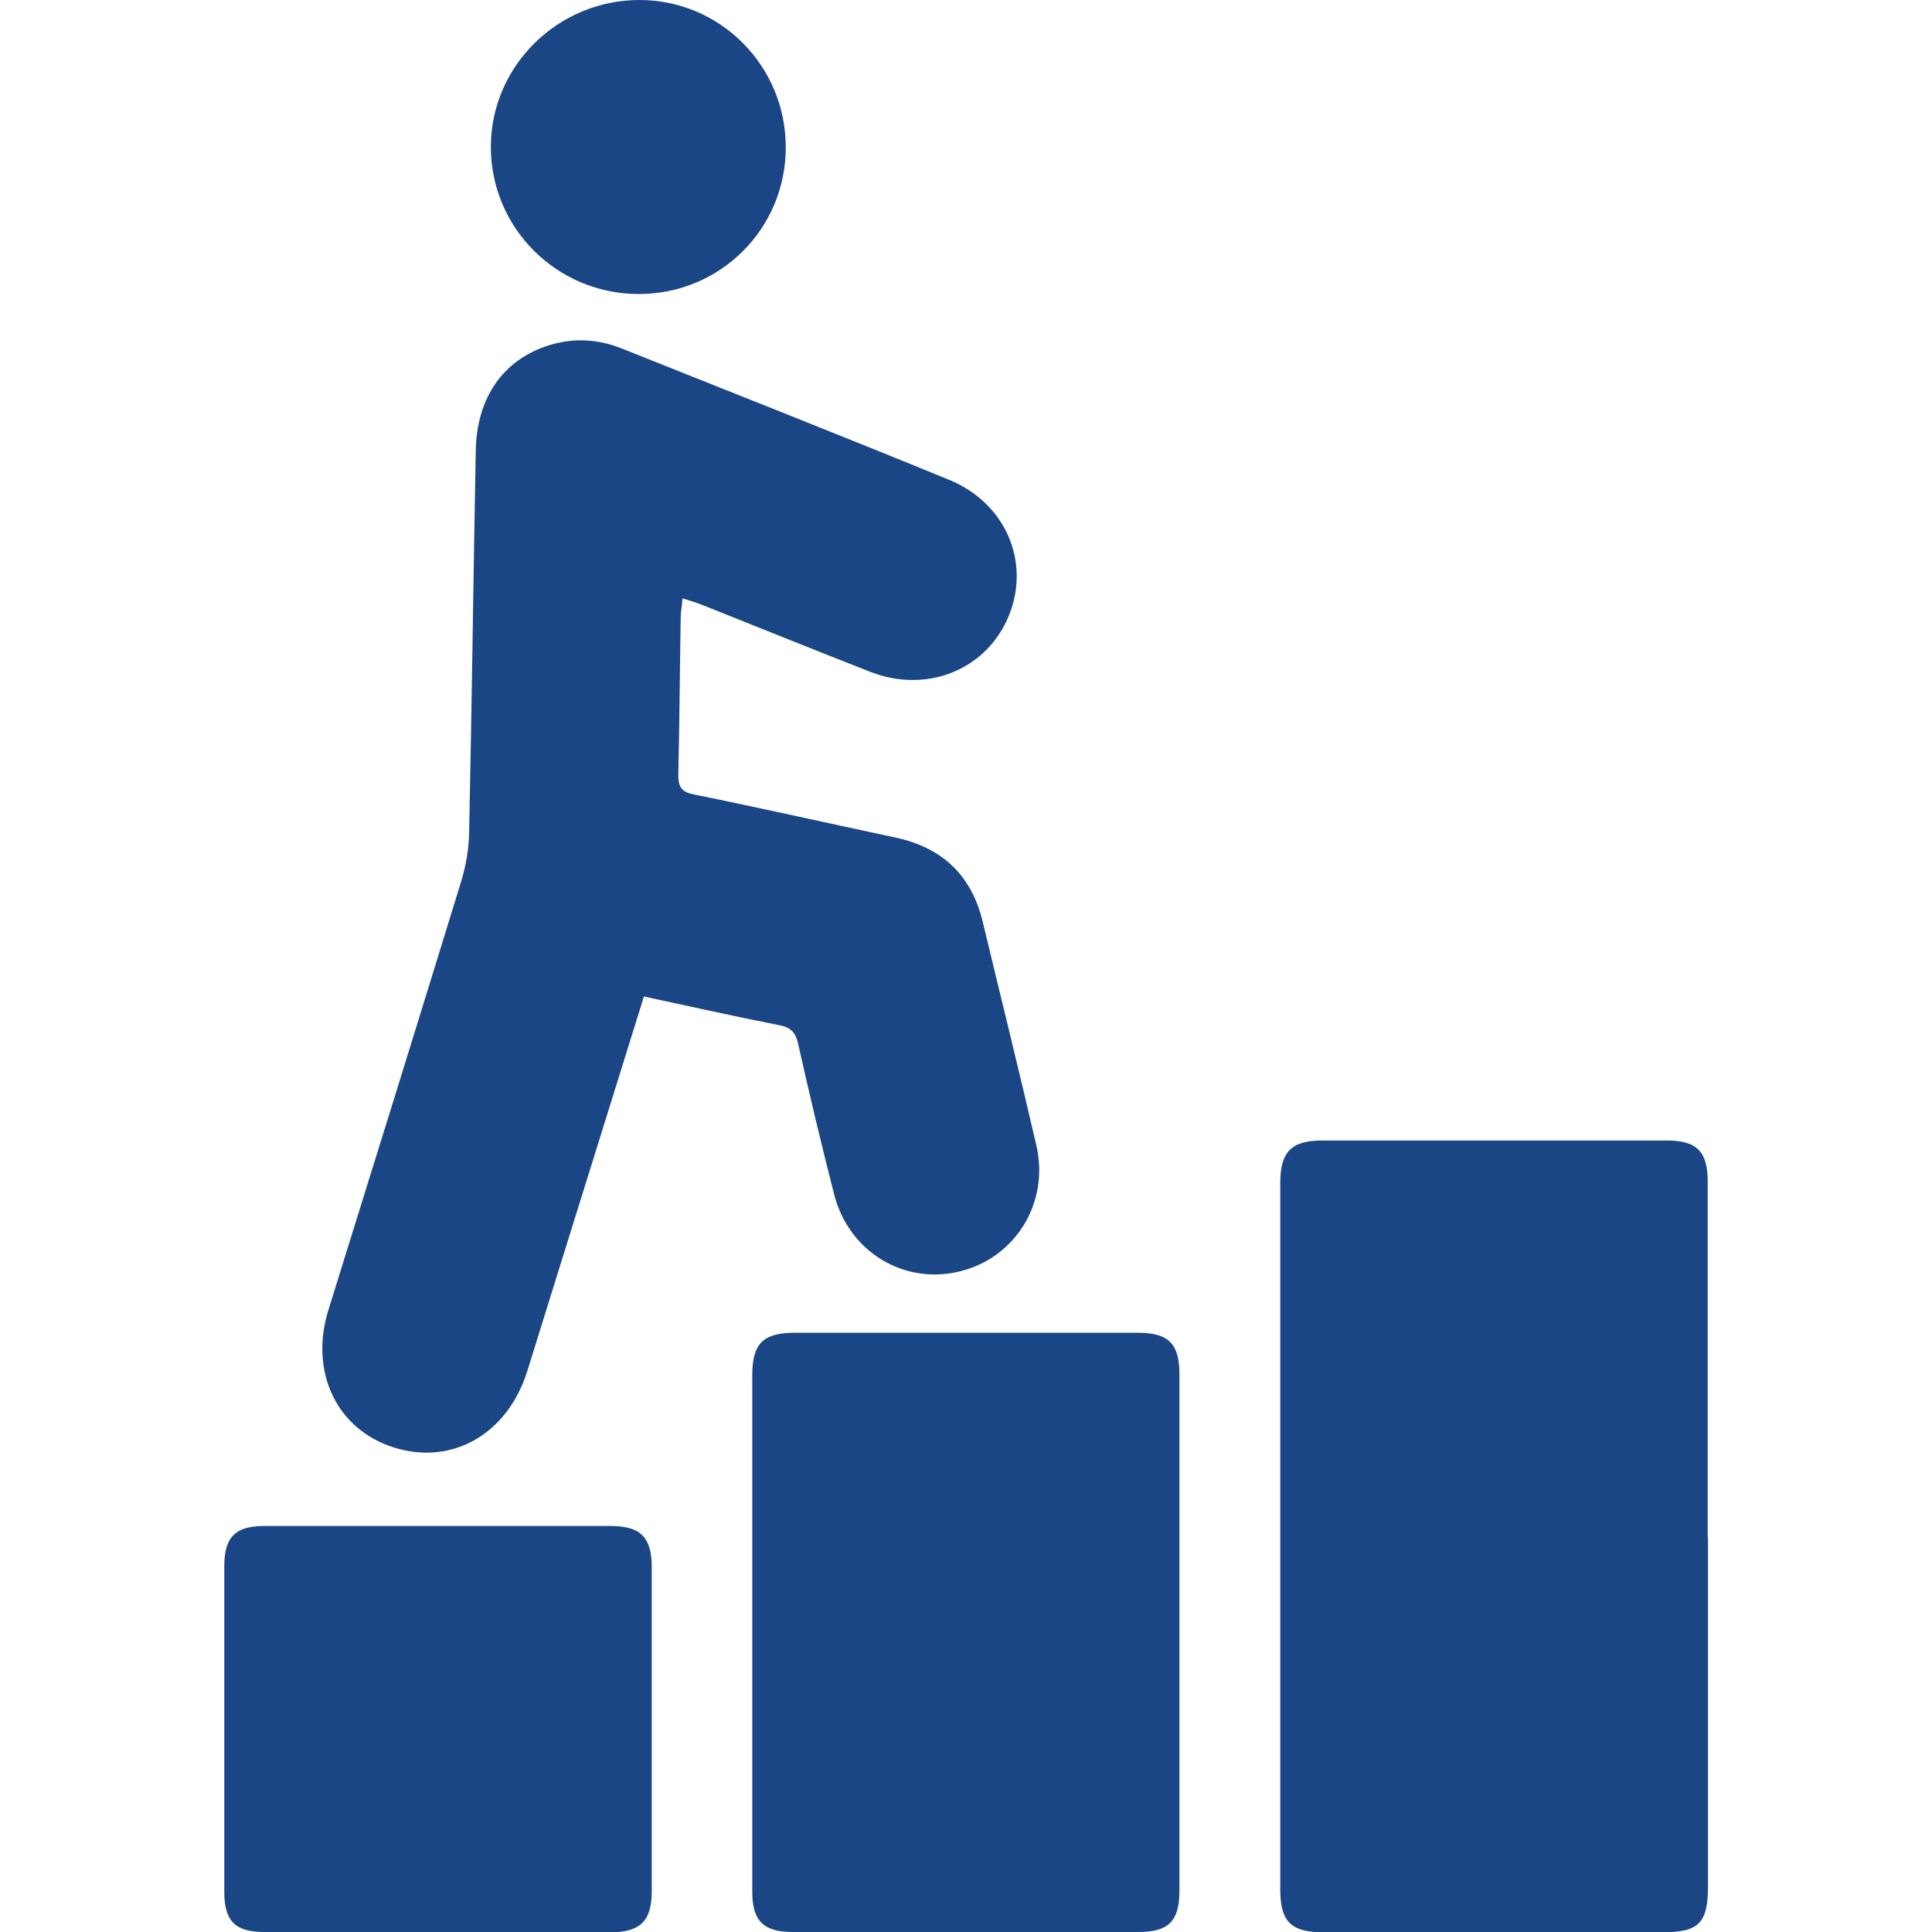
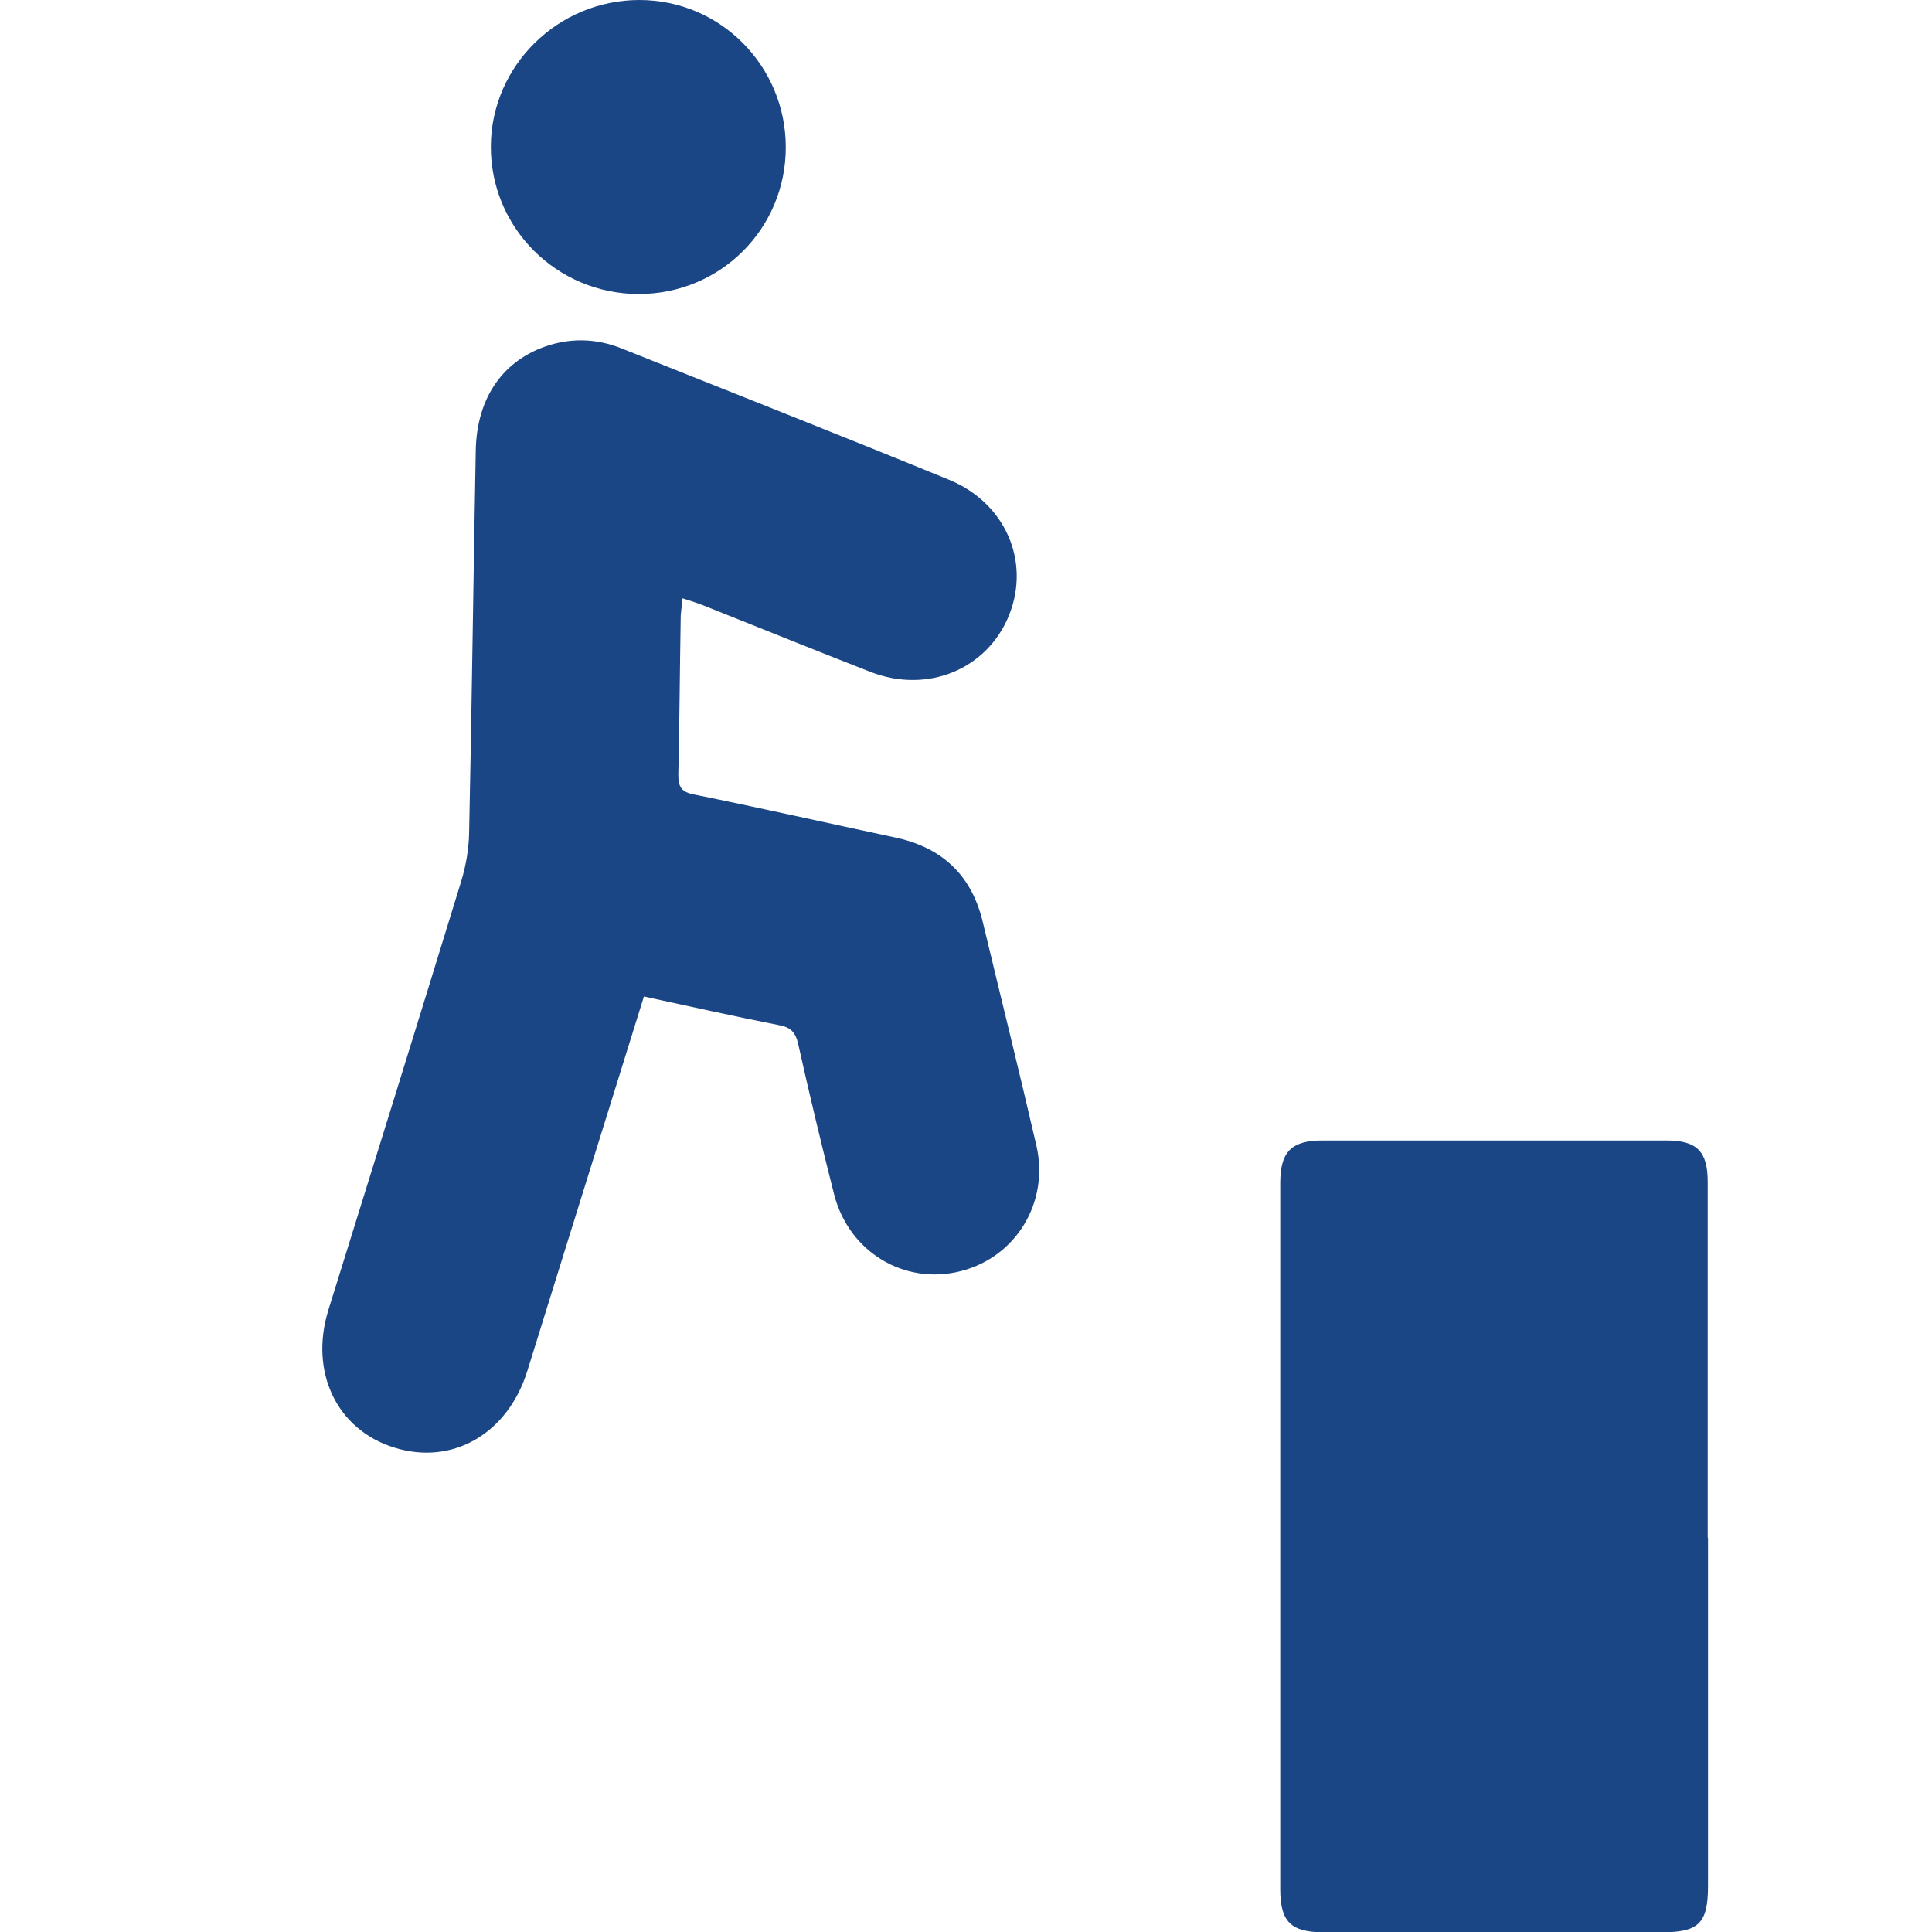
<svg xmlns="http://www.w3.org/2000/svg" id="Layer_1" data-name="Layer 1" version="1.1" viewBox="0 0 64 64">
  <defs>
    <style>
      .cls-1 {
        fill: #1b4685;
        stroke-width: 0px;
      }
    </style>
  </defs>
  <path class="cls-1" d="M21.34,32.98c-1.05,3.36-2.06,6.63-3.08,9.89-.26.85-.53,1.69-.79,2.54-.65,2.09-2.49,3.15-4.42,2.54-1.89-.59-2.81-2.5-2.17-4.56,1.47-4.72,2.94-9.45,4.39-14.17.16-.52.26-1.08.27-1.63.09-4.22.14-8.44.22-12.66.03-1.77.92-3.03,2.45-3.5.79-.24,1.58-.2,2.35.1,3.63,1.45,7.26,2.88,10.87,4.36,1.87.76,2.71,2.7,2,4.48-.72,1.8-2.7,2.62-4.59,1.89-1.84-.72-3.67-1.46-5.5-2.19-.22-.09-.45-.16-.73-.25-.02.24-.05.41-.06.58-.03,1.76-.04,3.51-.08,5.27,0,.41.11.57.53.65,2.22.45,4.43.95,6.64,1.42,1.57.33,2.55,1.25,2.92,2.82.59,2.46,1.2,4.91,1.77,7.38.44,1.89-.68,3.71-2.51,4.17-1.86.47-3.7-.63-4.19-2.55-.42-1.65-.82-3.32-1.19-4.98-.09-.39-.25-.55-.63-.62-1.48-.29-2.94-.62-4.48-.95Z" />
  <path class="cls-1" d="M56.58,50.94c0,3.84,0,7.68,0,11.53,0,1.24-.3,1.54-1.53,1.54-3.73,0-7.46,0-11.2,0-1.09,0-1.44-.35-1.44-1.43,0-7.8,0-15.59,0-23.39,0-1.04.37-1.41,1.4-1.41,3.8,0,7.6,0,11.4,0,1.01,0,1.36.37,1.36,1.37,0,3.93,0,7.86,0,11.79Z" />
-   <path class="cls-1" d="M24.92,54.08c0-2.84,0-5.68,0-8.53,0-1.04.36-1.4,1.4-1.4,3.8,0,7.59,0,11.39,0,1,0,1.36.37,1.36,1.37,0,5.71,0,11.41,0,17.12,0,1-.36,1.36-1.36,1.36-3.82,0-7.64,0-11.46,0-.96,0-1.33-.37-1.33-1.33,0-2.86,0-5.73,0-8.59Z" />
-   <path class="cls-1" d="M14.48,64c-1.91,0-3.82,0-5.73,0-.96,0-1.32-.36-1.32-1.33,0-3.6,0-7.19,0-10.79,0-.97.37-1.33,1.33-1.33,3.82,0,7.64,0,11.46,0,1,0,1.37.37,1.37,1.37,0,3.58,0,7.15,0,10.73,0,.99-.38,1.36-1.38,1.36-1.91,0-3.82,0-5.73,0Z" />
  <path class="cls-1" d="M26.03,4.88c0,2.7-2.17,4.86-4.87,4.86-2.72,0-4.92-2.2-4.9-4.91C16.28,2.17,18.49,0,21.18,0c2.69,0,4.85,2.19,4.85,4.88Z" />
</svg>